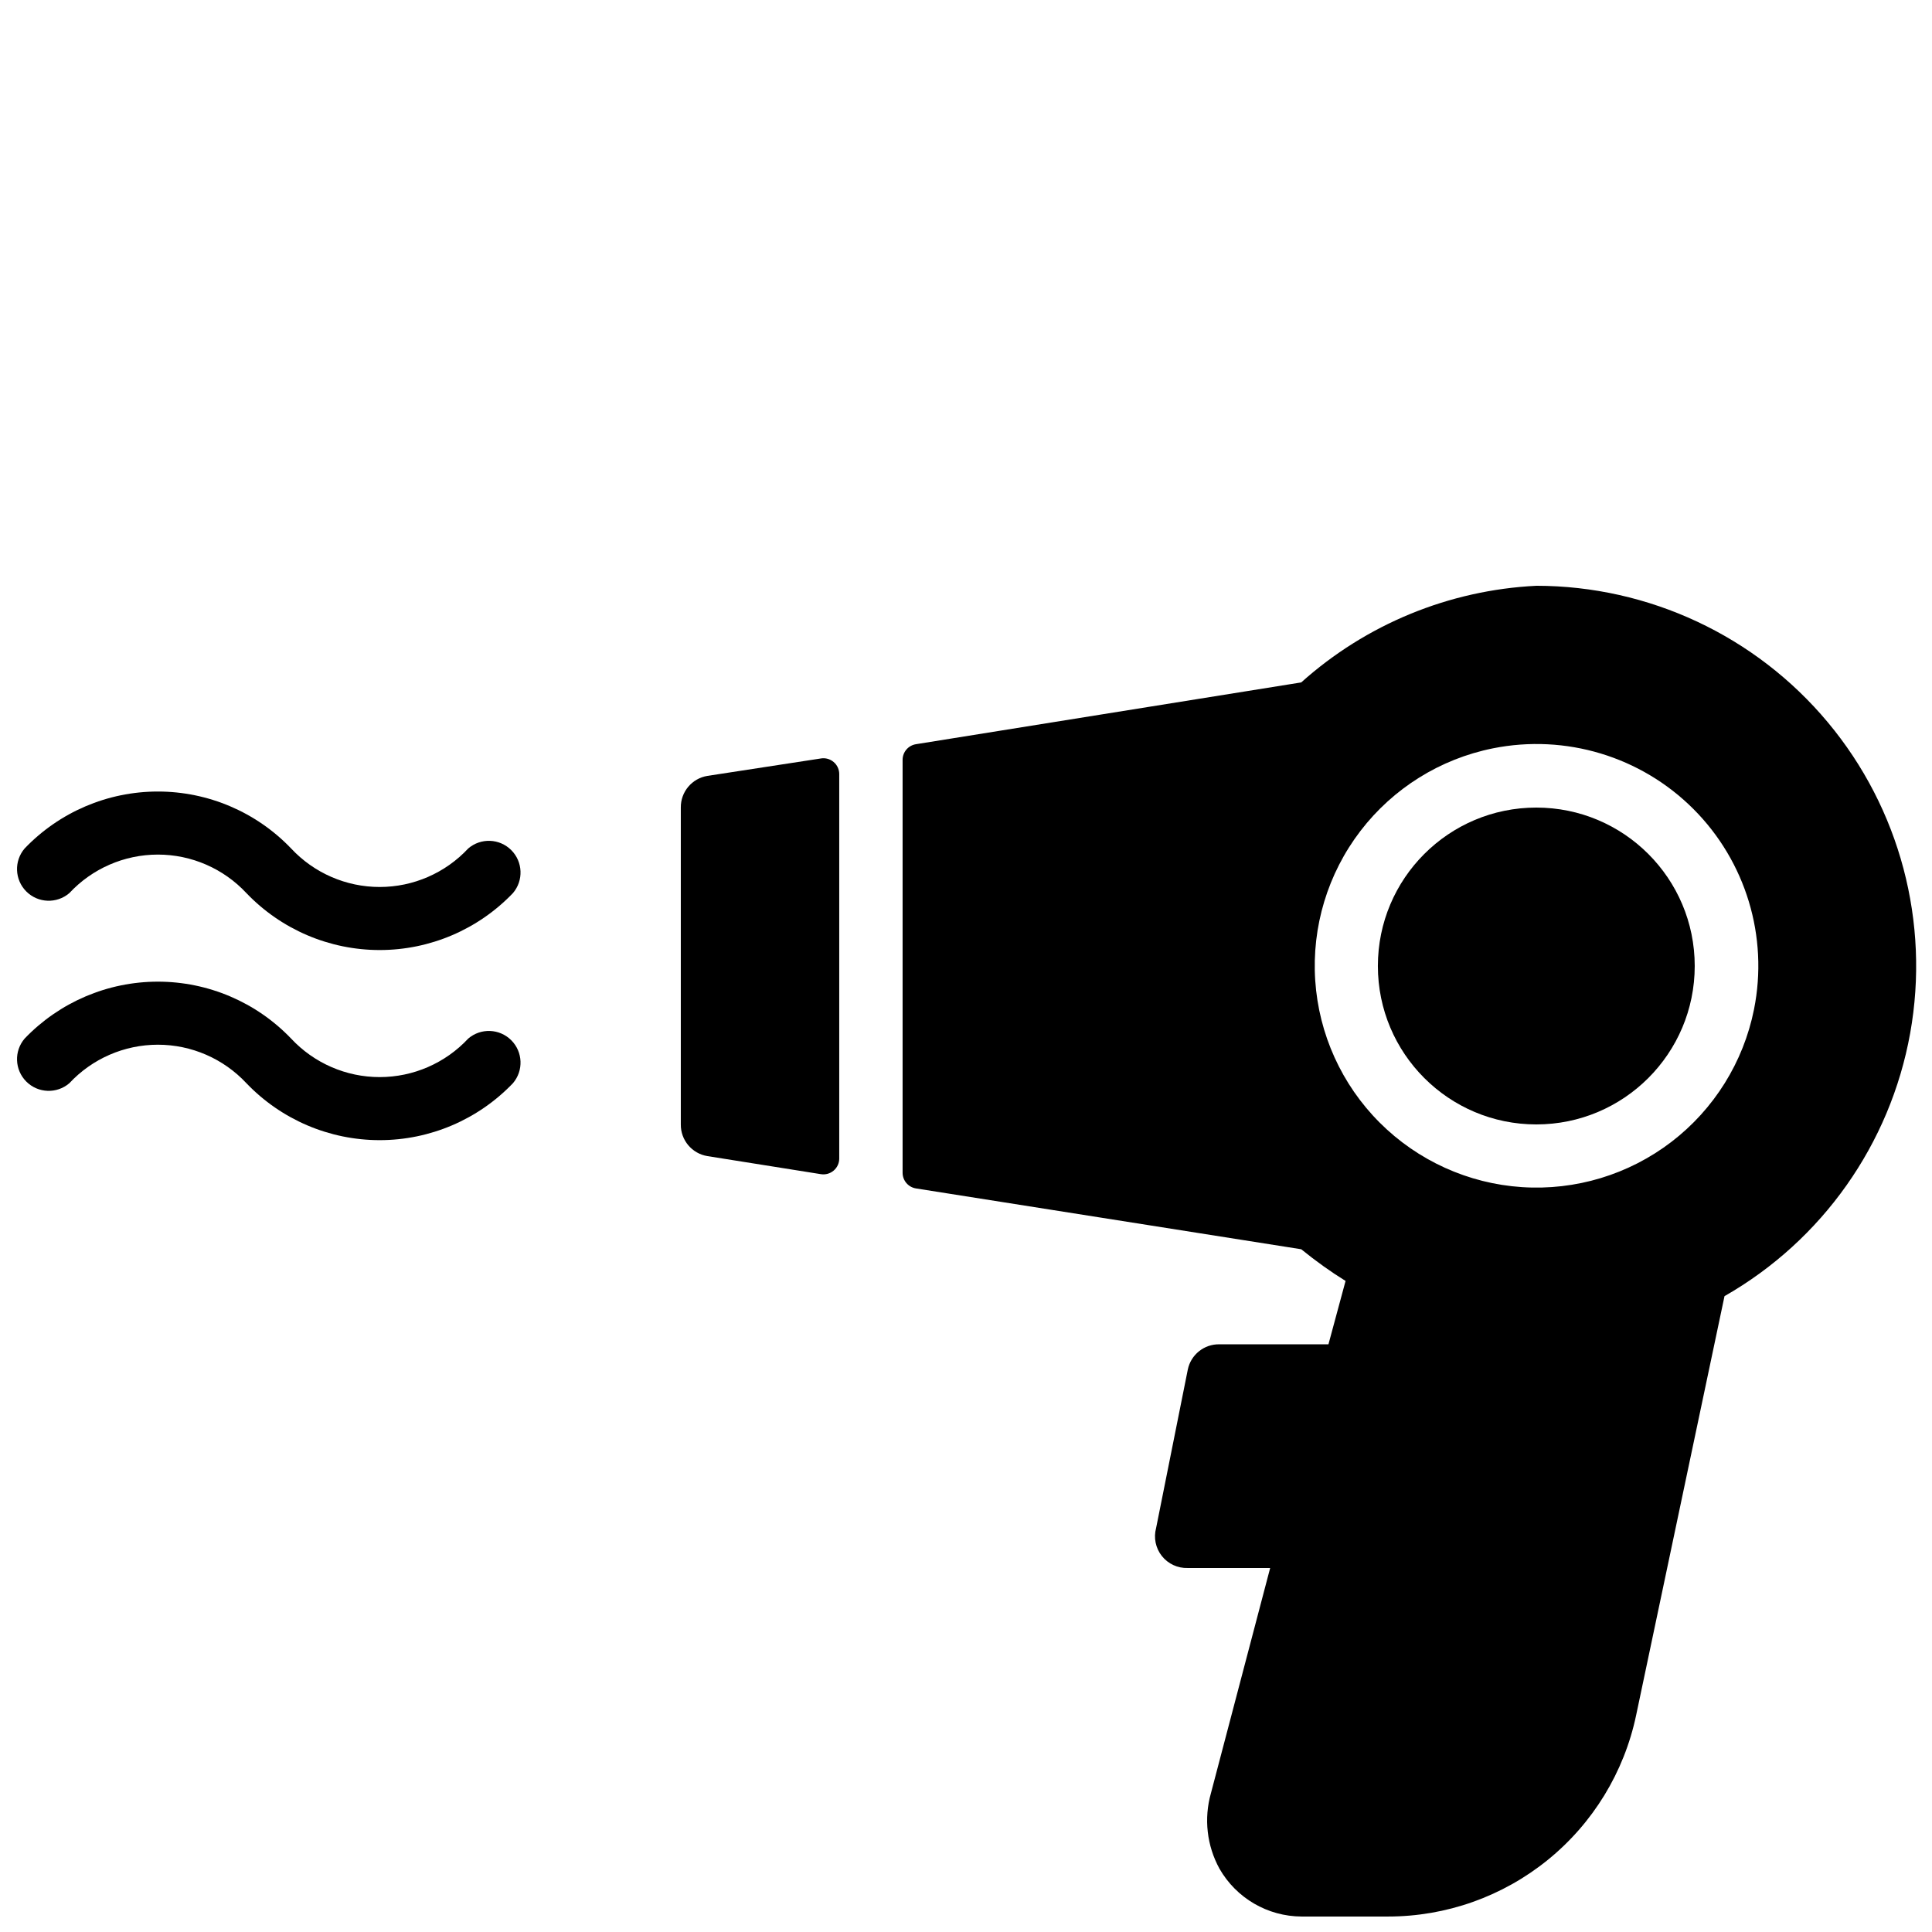
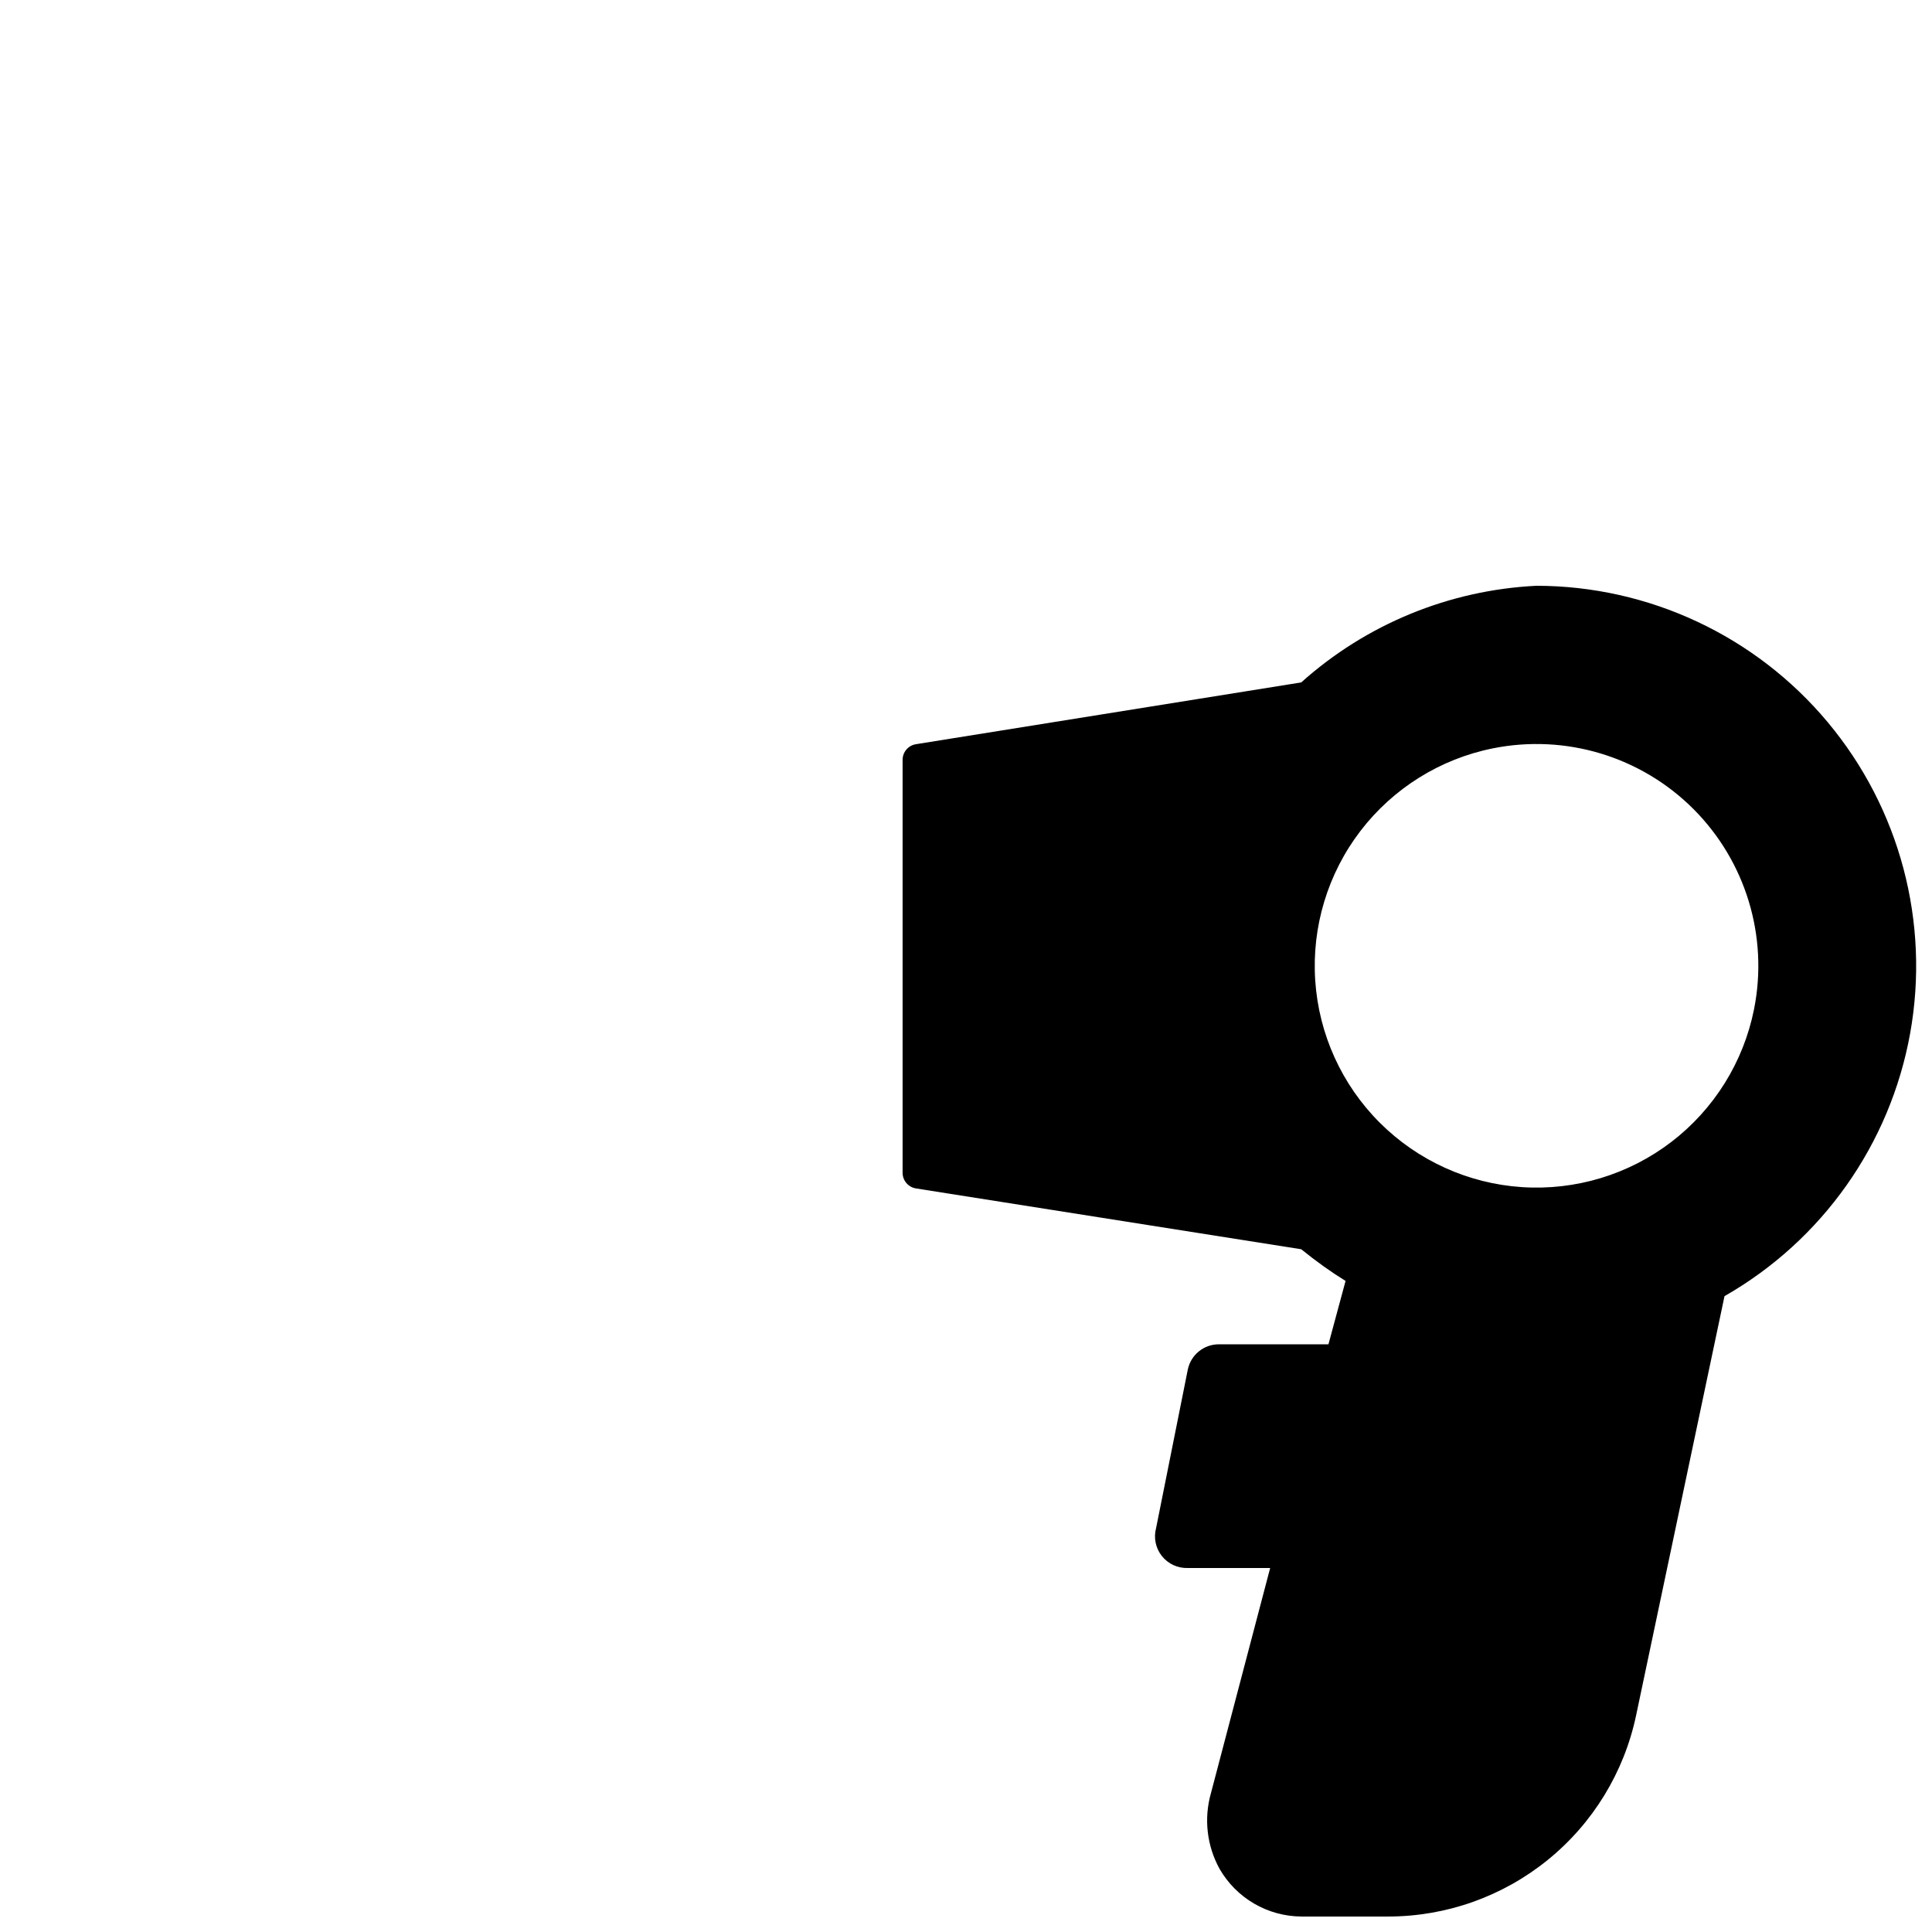
<svg xmlns="http://www.w3.org/2000/svg" width="800px" height="800px" version="1.1" viewBox="144 144 512 512">
  <defs>
    <clipPath id="c">
      <path d="m383 299h268.9v352.9h-268.9z" />
    </clipPath>
    <clipPath id="b">
-       <path d="m148.09 353h133.91v43h-133.91z" />
-     </clipPath>
+       </clipPath>
    <clipPath id="a">
-       <path d="m148.09 404h133.91v43h-133.91z" />
-     </clipPath>
+       </clipPath>
  </defs>
-   <path d="m593.12 400c0 23.188-18.797 41.984-41.984 41.984s-41.984-18.797-41.984-41.984 18.797-41.984 41.984-41.984 41.984 18.797 41.984 41.984" />
  <g clip-path="url(#c)">
    <path d="m551.14 299.24c-23.09 1.133-45.09 10.176-62.305 25.609l-102.11 16.375c-2.019 0.324-3.512 2.062-3.527 4.113v109.49c0.016 2.051 1.508 3.789 3.527 4.117l102.11 16.121c3.945 3.191 7.809 5.961 11.754 8.398l-4.535 16.793h-28.883c-4.051-0.082-7.586 2.742-8.395 6.715l-8.398 41.984c-0.695 2.574-0.125 5.324 1.531 7.41 1.656 2.086 4.203 3.262 6.867 3.172h21.832l-15.703 59.703v-0.004c-1.895 6.703-1.082 13.879 2.266 19.984 4.469 7.809 12.758 12.641 21.75 12.68h22.922c15.414 0.004 30.359-5.293 42.328-15 11.973-9.707 20.242-23.238 23.418-38.32l23.426-111.09h0.004c25.898-14.793 43.914-40.301 49.195-69.656 5.277-29.359-2.719-59.543-21.844-82.438-19.121-22.891-47.402-36.133-77.23-36.16zm57.688 112.27c-2.805 13.969-10.586 26.445-21.898 35.109-11.312 8.66-25.391 12.918-39.609 11.98-14.215-0.941-27.609-7.016-37.684-17.09-10.078-10.074-16.148-23.469-17.09-37.688-0.938-14.215 3.32-28.293 11.98-39.605 8.664-11.312 21.141-19.098 35.109-21.898 19.281-3.867 39.219 2.164 53.125 16.066 13.902 13.906 19.934 33.844 16.066 53.125z" />
  </g>
-   <path d="m361.54 345-30.062 4.617c-4.106 0.664-7.106 4.238-7.055 8.398v83.969c-0.051 4.156 2.949 7.731 7.055 8.395l30.062 4.785c1.207 0.199 2.441-0.145 3.379-0.938 0.938-0.789 1.48-1.949 1.488-3.176v-101.94c-0.008-1.227-0.551-2.387-1.488-3.176-0.938-0.793-2.172-1.133-3.379-0.938z" />
  <g clip-path="url(#b)">
-     <path d="m268.09 368.85c-6.07 6.512-14.57 10.211-23.469 10.211-8.902 0-17.402-3.699-23.473-10.211-9.219-9.637-21.973-15.086-35.309-15.086-13.332 0-26.09 5.449-35.309 15.086-2.852 3.332-2.66 8.297 0.441 11.398 3.102 3.102 8.066 3.293 11.398 0.441 6.07-6.516 14.57-10.215 23.469-10.215 8.902 0 17.402 3.699 23.469 10.215 9.223 9.633 21.977 15.082 35.312 15.082 13.332 0 26.086-5.449 35.309-15.082 2.852-3.332 2.66-8.301-0.441-11.402-3.102-3.102-8.07-3.293-11.398-0.438z" />
-   </g>
+     </g>
  <g clip-path="url(#a)">
    <path d="m268.09 419.23c-6.07 6.512-14.57 10.211-23.469 10.211-8.902 0-17.402-3.699-23.473-10.211-9.219-9.633-21.973-15.082-35.309-15.082-13.332 0-26.09 5.449-35.309 15.082-2.852 3.332-2.66 8.297 0.441 11.398s8.066 3.293 11.398 0.441c6.07-6.512 14.57-10.211 23.469-10.211 8.902 0 17.402 3.699 23.469 10.211 9.223 9.633 21.977 15.082 35.312 15.082 13.332 0 26.086-5.449 35.309-15.082 2.852-3.332 2.66-8.297-0.441-11.398-3.102-3.102-8.07-3.293-11.398-0.441z" />
  </g>
</svg>